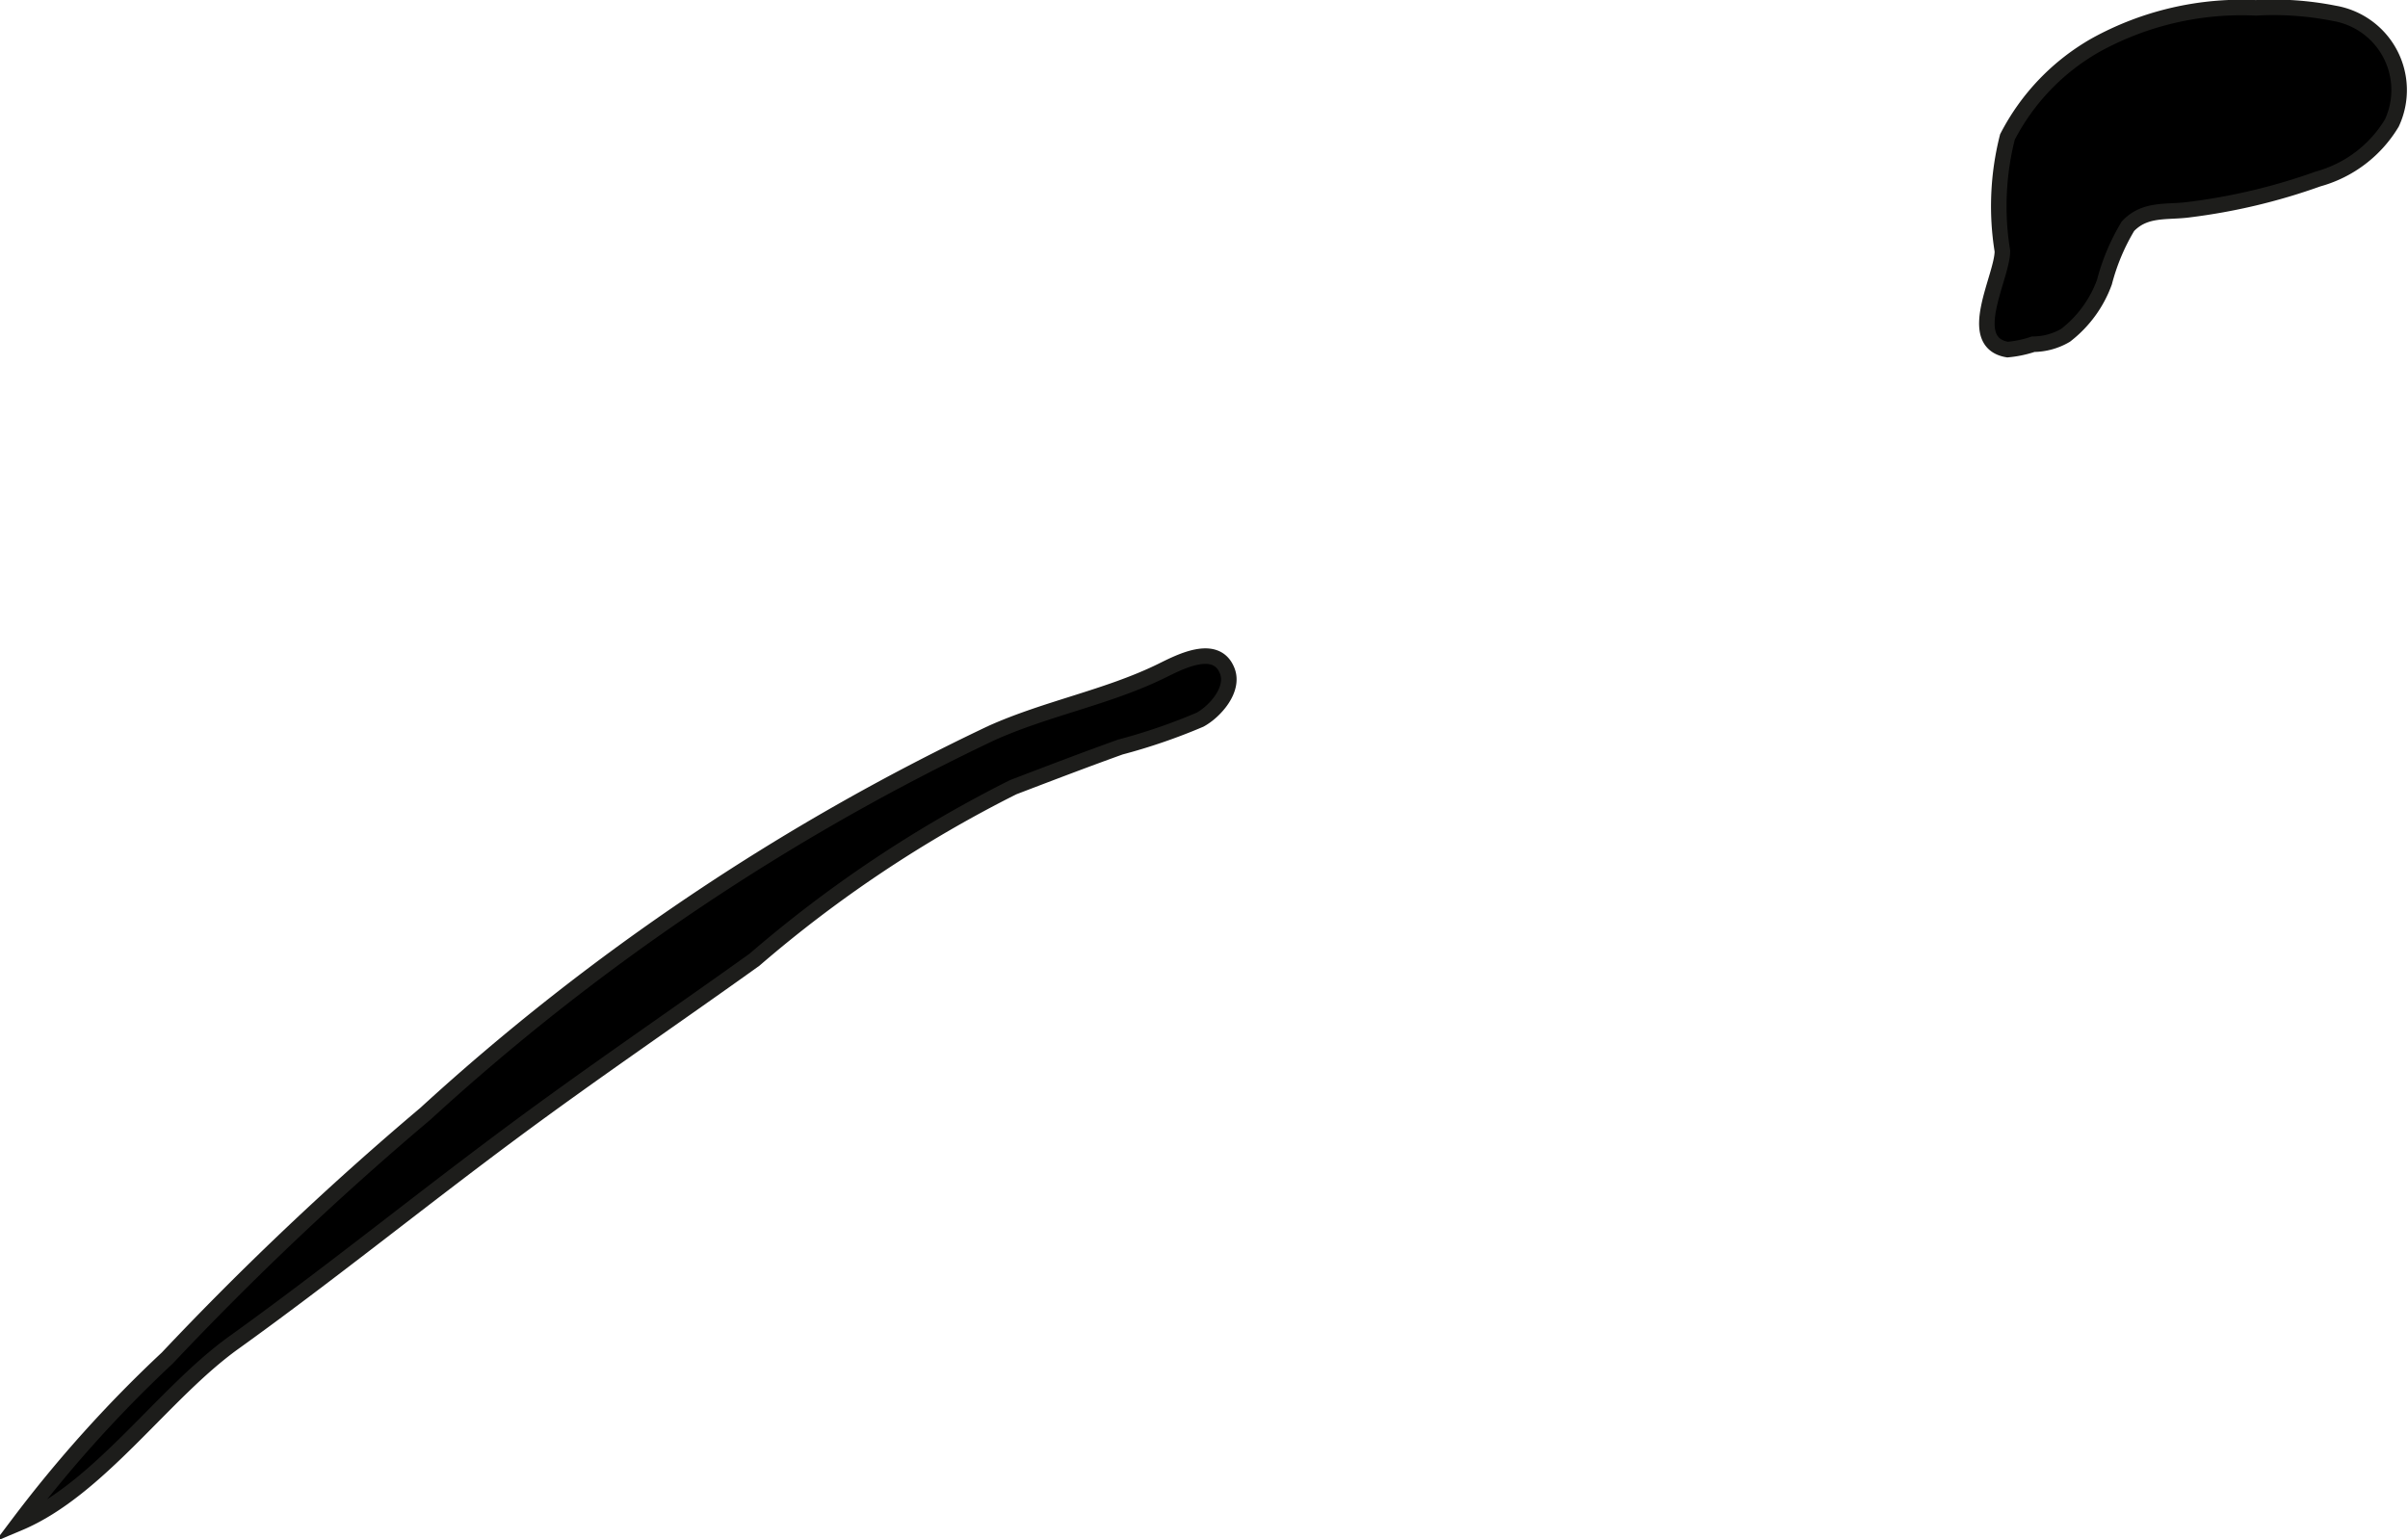
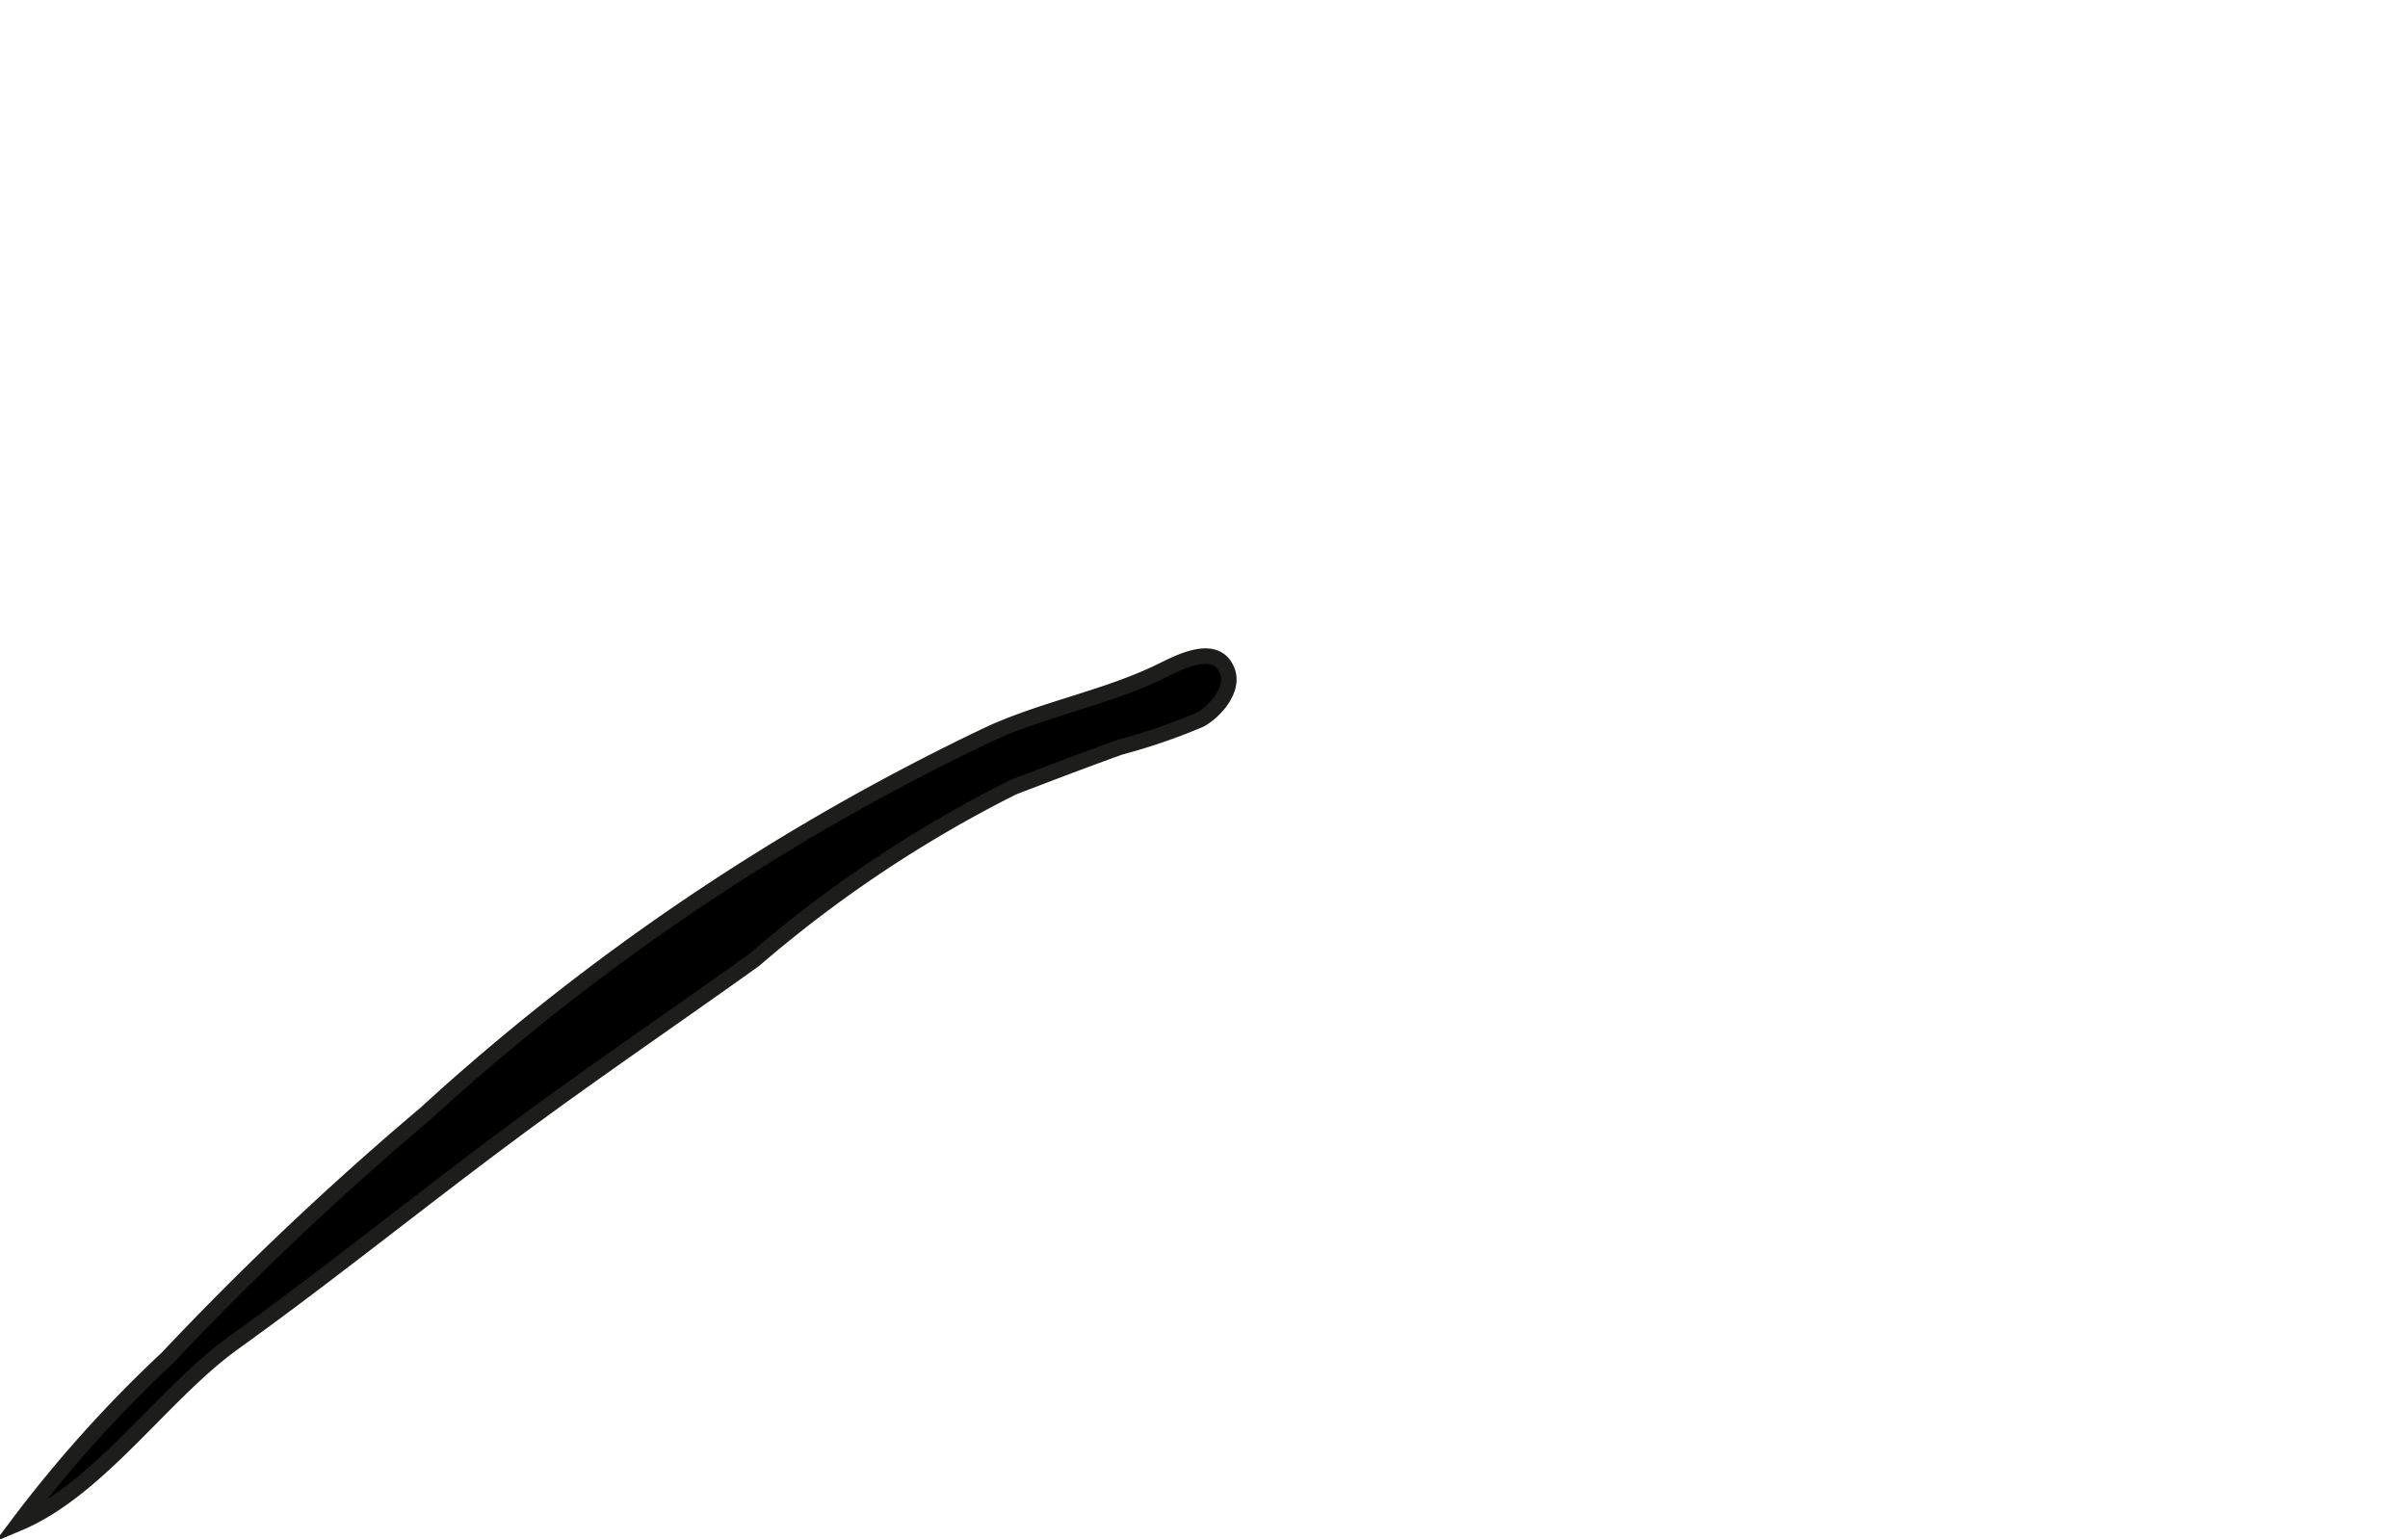
<svg xmlns="http://www.w3.org/2000/svg" version="1.1" width="13.676mm" height="8.744mm" viewBox="0 0 38.767 24.786">
  <defs>
    <style type="text/css">
      .a {
        stroke: #1d1d1b;
        stroke-width: 0.25px;
      }
    </style>
  </defs>
  <path class="a" d="M16.313,12.674c.573-.219,1.147-.439,1.724-.646a9.416,9.416,0,0,0,1.282-.44c.237-.128.557-.483.439-.785-.181-.465-.791-.131-1.072.006-.862.42-1.845.598-2.728.996a36.892,36.892,0,0,0-9.11,6.128,50.491,50.491,0,0,0-4.154,3.932,20.695,20.695,0,0,0-2.391,2.659c1.292-.543,2.32-2.087,3.459-2.905,1.533-1.101,2.965-2.262,4.491-3.394,1.312-.973,2.603-1.848,3.894-2.773A20.282,20.282,0,0,1,16.313,12.674Z" />
-   <path class="a" d="M38.507,1.98A1.254,1.254,0,0,0,37.579.214a5.032,5.032,0,0,0-1.262-.088,4.865,4.865,0,0,0-2.577.599,3.593,3.593,0,0,0-1.422,1.481,4.527,4.527,0,0,0-.081,1.836c.002.413-.615,1.469.083,1.587a1.795,1.795,0,0,0,.413-.087,1.039,1.039,0,0,0,.522-.144,1.899,1.899,0,0,0,.625-.856,3.405,3.405,0,0,1,.378-.899c.275-.292.625-.22.979-.267a9.677,9.677,0,0,0,2.083-.495A2.002,2.002,0,0,0,38.507,1.98Z" />
</svg>